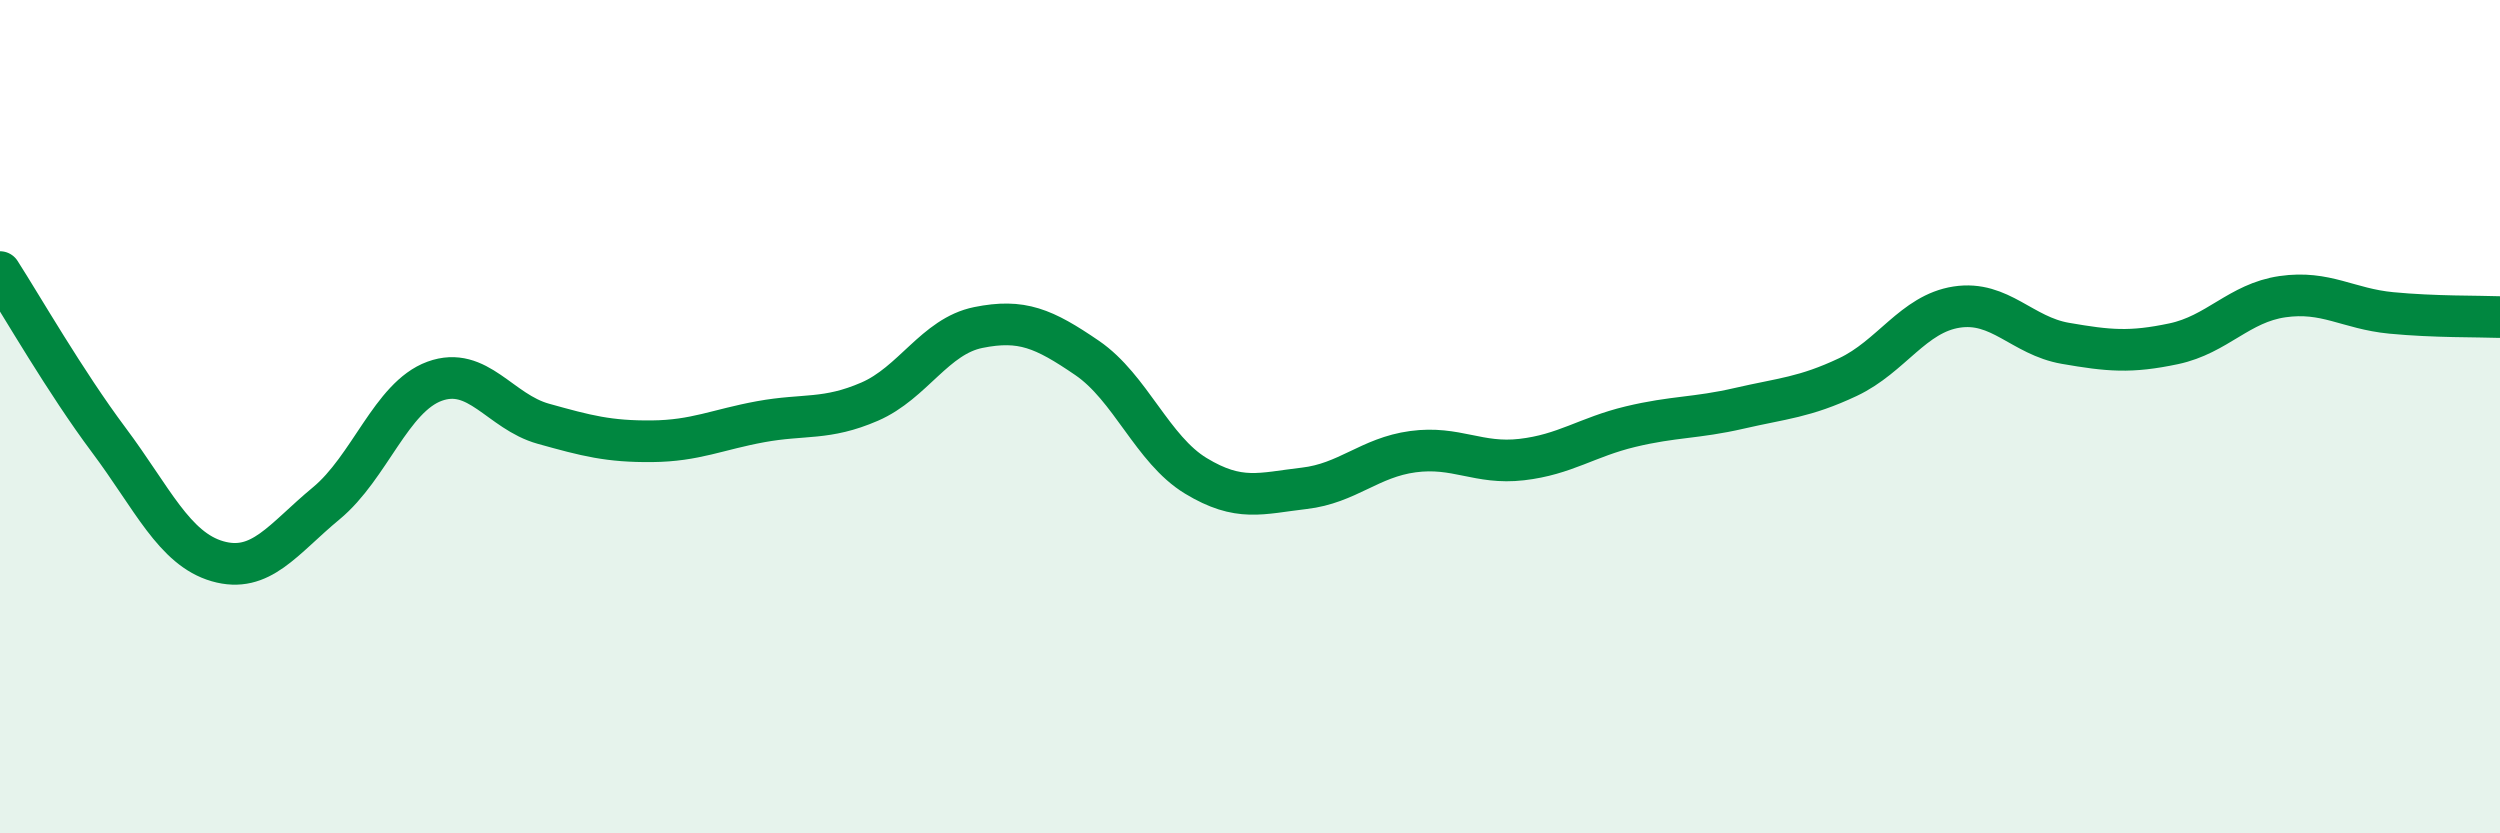
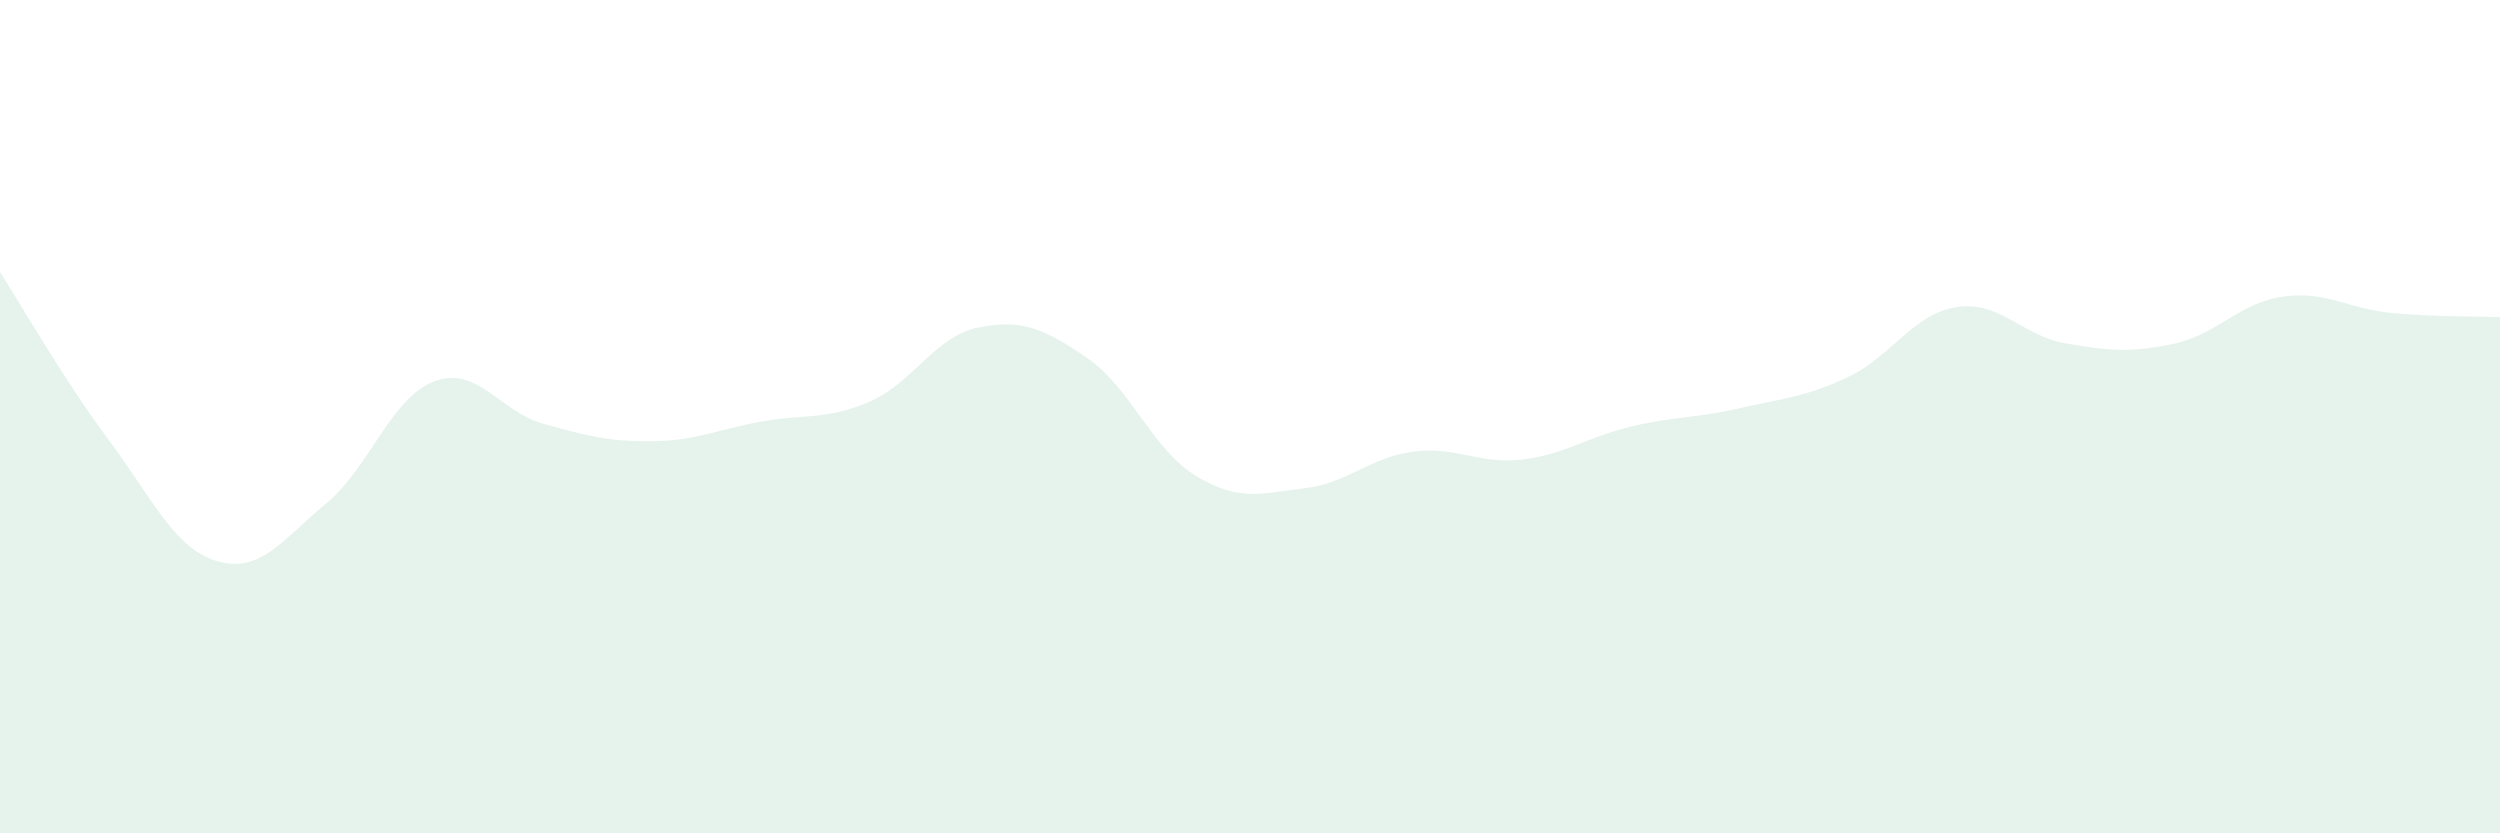
<svg xmlns="http://www.w3.org/2000/svg" width="60" height="20" viewBox="0 0 60 20">
  <path d="M 0,6.53 C 0.52,7.34 1.57,9.17 2.61,10.56 C 3.65,11.95 4.18,13.17 5.22,13.47 C 6.26,13.77 6.79,12.94 7.83,12.08 C 8.87,11.22 9.39,9.53 10.43,9.15 C 11.47,8.77 12,9.88 13.04,10.17 C 14.08,10.46 14.61,10.6 15.65,10.59 C 16.69,10.58 17.22,10.31 18.26,10.12 C 19.3,9.93 19.83,10.09 20.87,9.64 C 21.91,9.19 22.44,8.07 23.48,7.86 C 24.52,7.65 25.05,7.88 26.09,8.59 C 27.13,9.3 27.66,10.79 28.7,11.42 C 29.74,12.05 30.26,11.84 31.3,11.72 C 32.34,11.6 32.87,10.98 33.91,10.84 C 34.95,10.7 35.48,11.15 36.52,11.03 C 37.56,10.91 38.09,10.49 39.13,10.24 C 40.17,9.99 40.7,10.04 41.74,9.8 C 42.78,9.56 43.31,9.54 44.35,9.05 C 45.39,8.56 45.92,7.53 46.96,7.37 C 48,7.21 48.53,8.06 49.57,8.24 C 50.61,8.42 51.13,8.47 52.17,8.25 C 53.21,8.03 53.74,7.27 54.78,7.12 C 55.82,6.97 56.35,7.41 57.39,7.51 C 58.43,7.61 59.48,7.59 60,7.61L60 20L0 20Z" fill="#008740" opacity="0.1" stroke-linecap="round" stroke-linejoin="round" />
-   <path d="M 0,6.53 C 0.52,7.34 1.57,9.17 2.61,10.56 C 3.65,11.95 4.18,13.17 5.22,13.47 C 6.26,13.77 6.79,12.94 7.83,12.08 C 8.87,11.22 9.39,9.53 10.43,9.15 C 11.47,8.77 12,9.88 13.04,10.17 C 14.08,10.46 14.61,10.6 15.65,10.59 C 16.69,10.58 17.22,10.31 18.26,10.12 C 19.3,9.93 19.83,10.09 20.87,9.64 C 21.91,9.19 22.44,8.07 23.48,7.86 C 24.52,7.65 25.05,7.88 26.09,8.59 C 27.13,9.3 27.66,10.79 28.7,11.42 C 29.74,12.05 30.26,11.84 31.3,11.72 C 32.34,11.6 32.87,10.98 33.91,10.84 C 34.95,10.7 35.48,11.15 36.52,11.03 C 37.56,10.91 38.09,10.49 39.13,10.24 C 40.17,9.99 40.7,10.04 41.74,9.8 C 42.78,9.56 43.31,9.54 44.35,9.05 C 45.39,8.56 45.92,7.53 46.96,7.37 C 48,7.21 48.53,8.06 49.57,8.24 C 50.61,8.42 51.13,8.47 52.17,8.25 C 53.21,8.03 53.74,7.27 54.78,7.12 C 55.82,6.97 56.35,7.41 57.39,7.51 C 58.43,7.61 59.48,7.59 60,7.61" stroke="#008740" stroke-width="1" fill="none" stroke-linecap="round" stroke-linejoin="round" />
</svg>